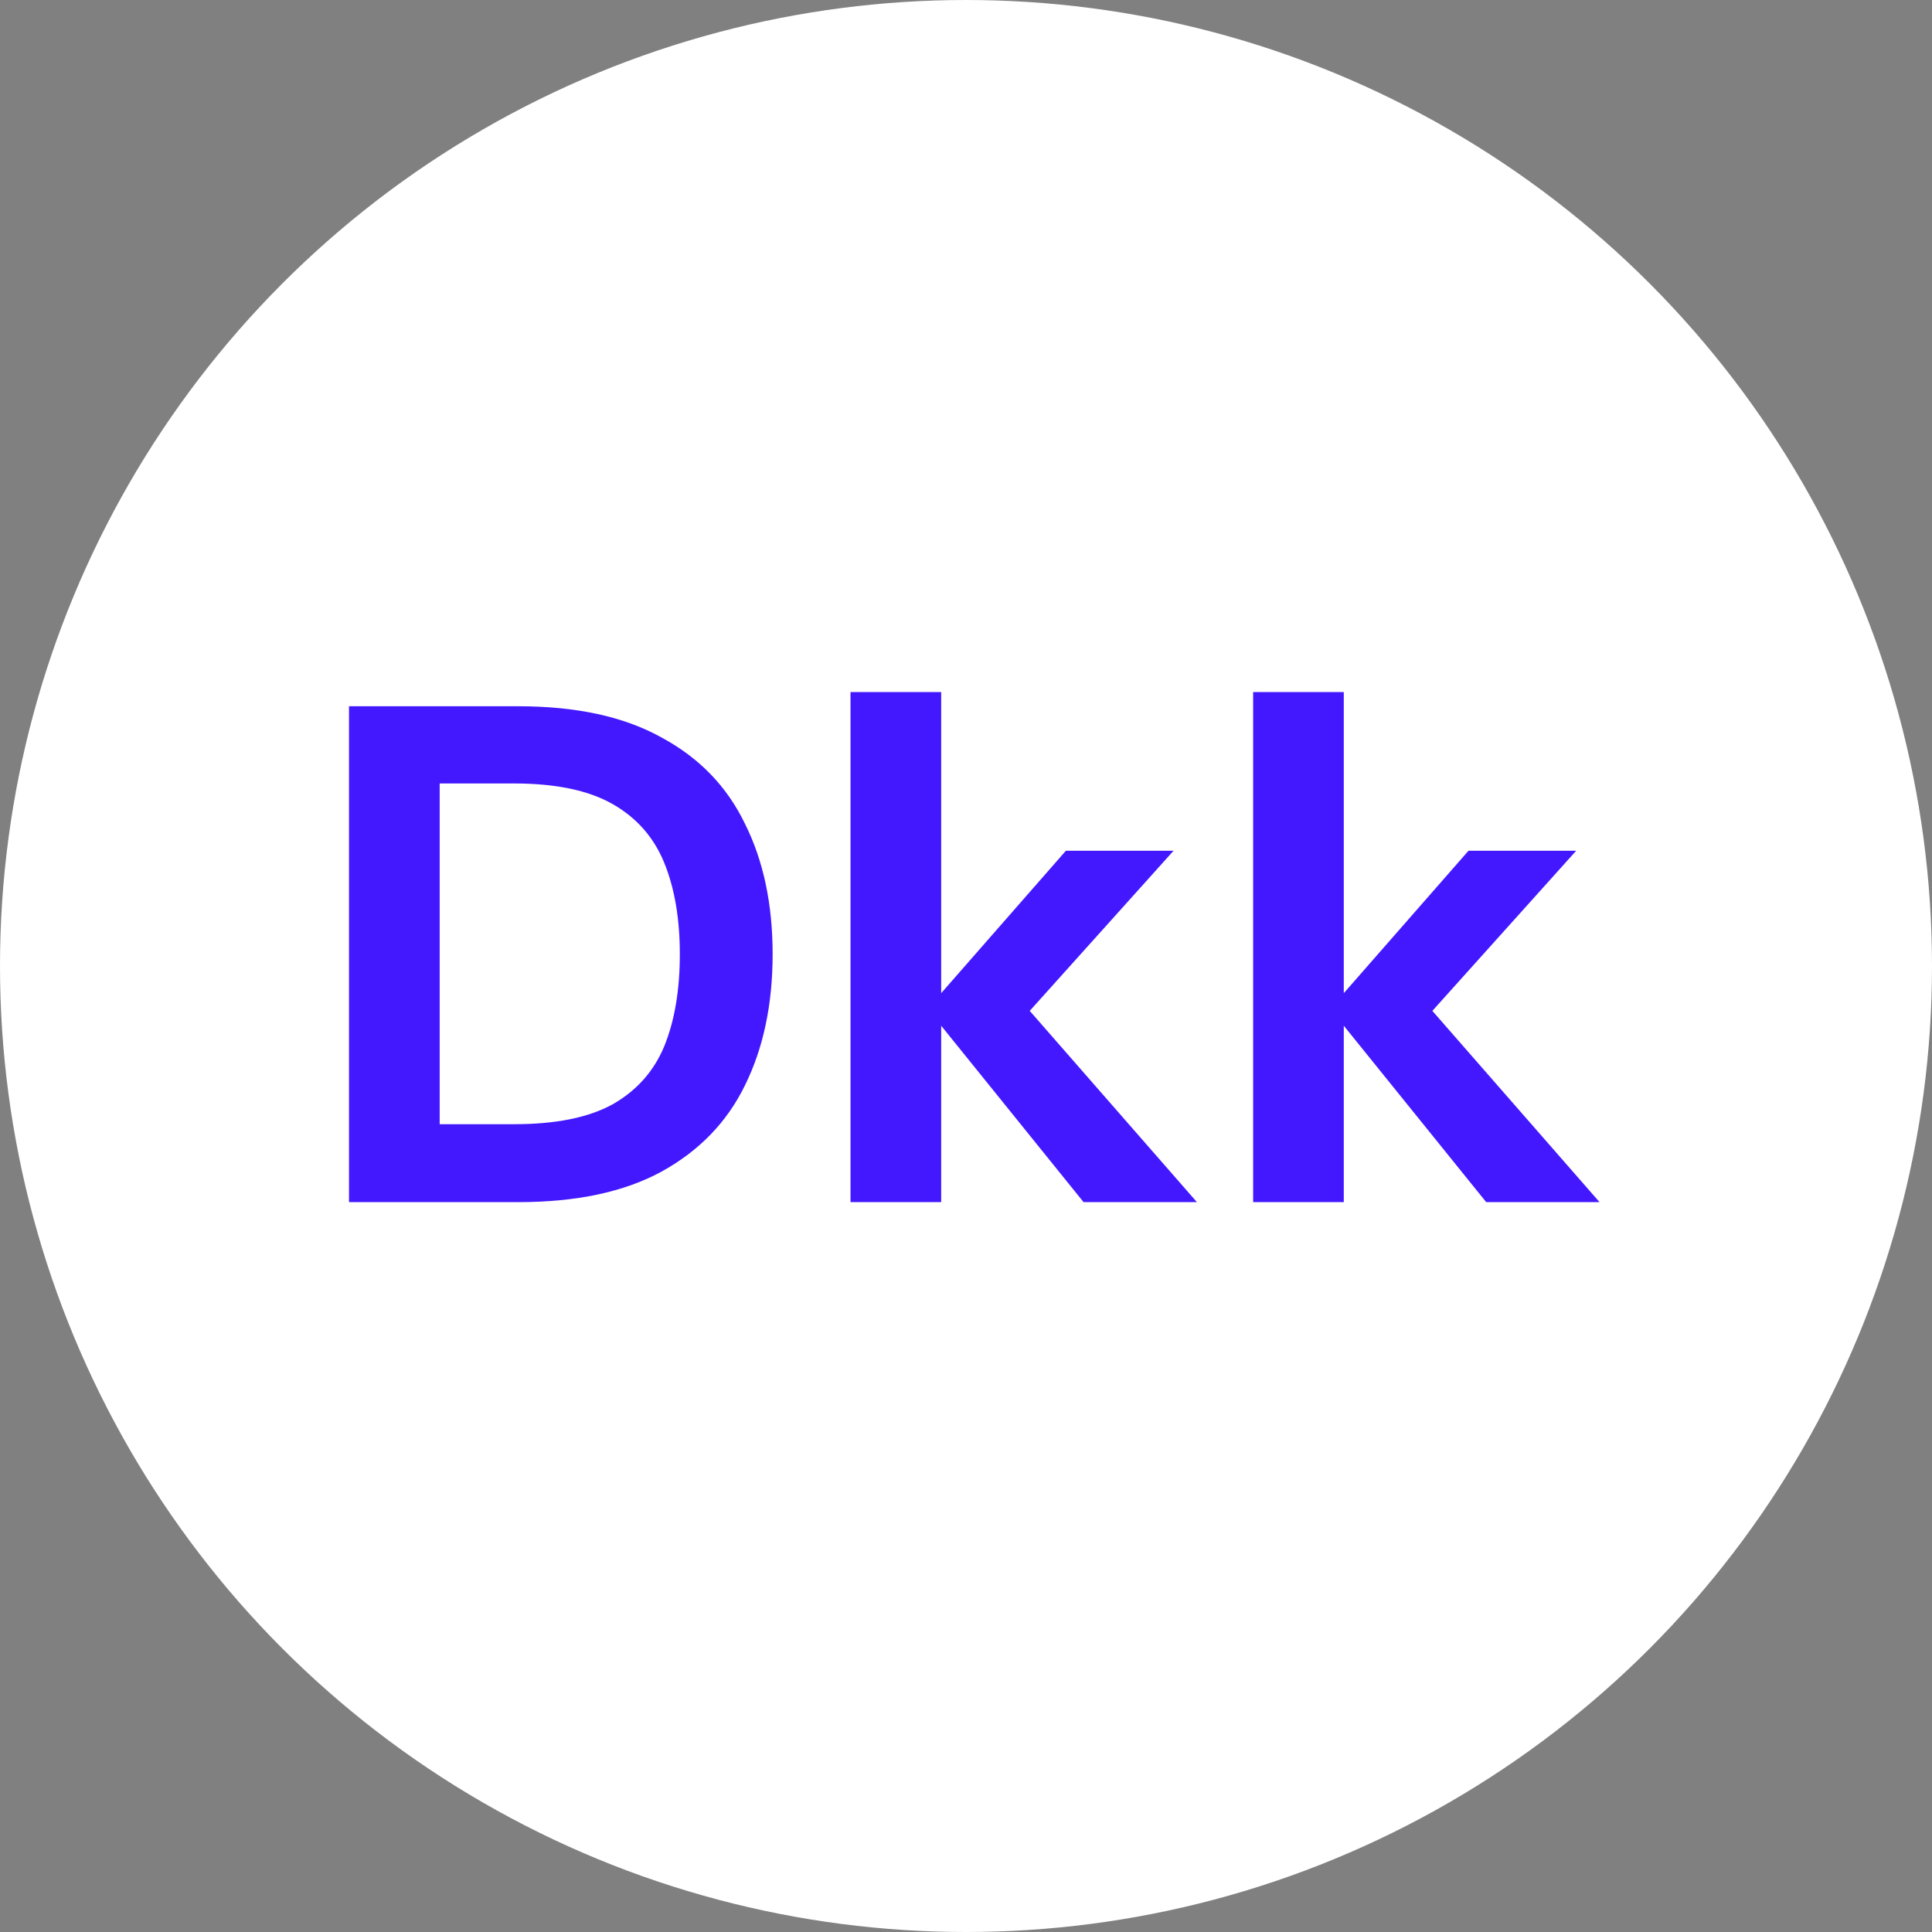
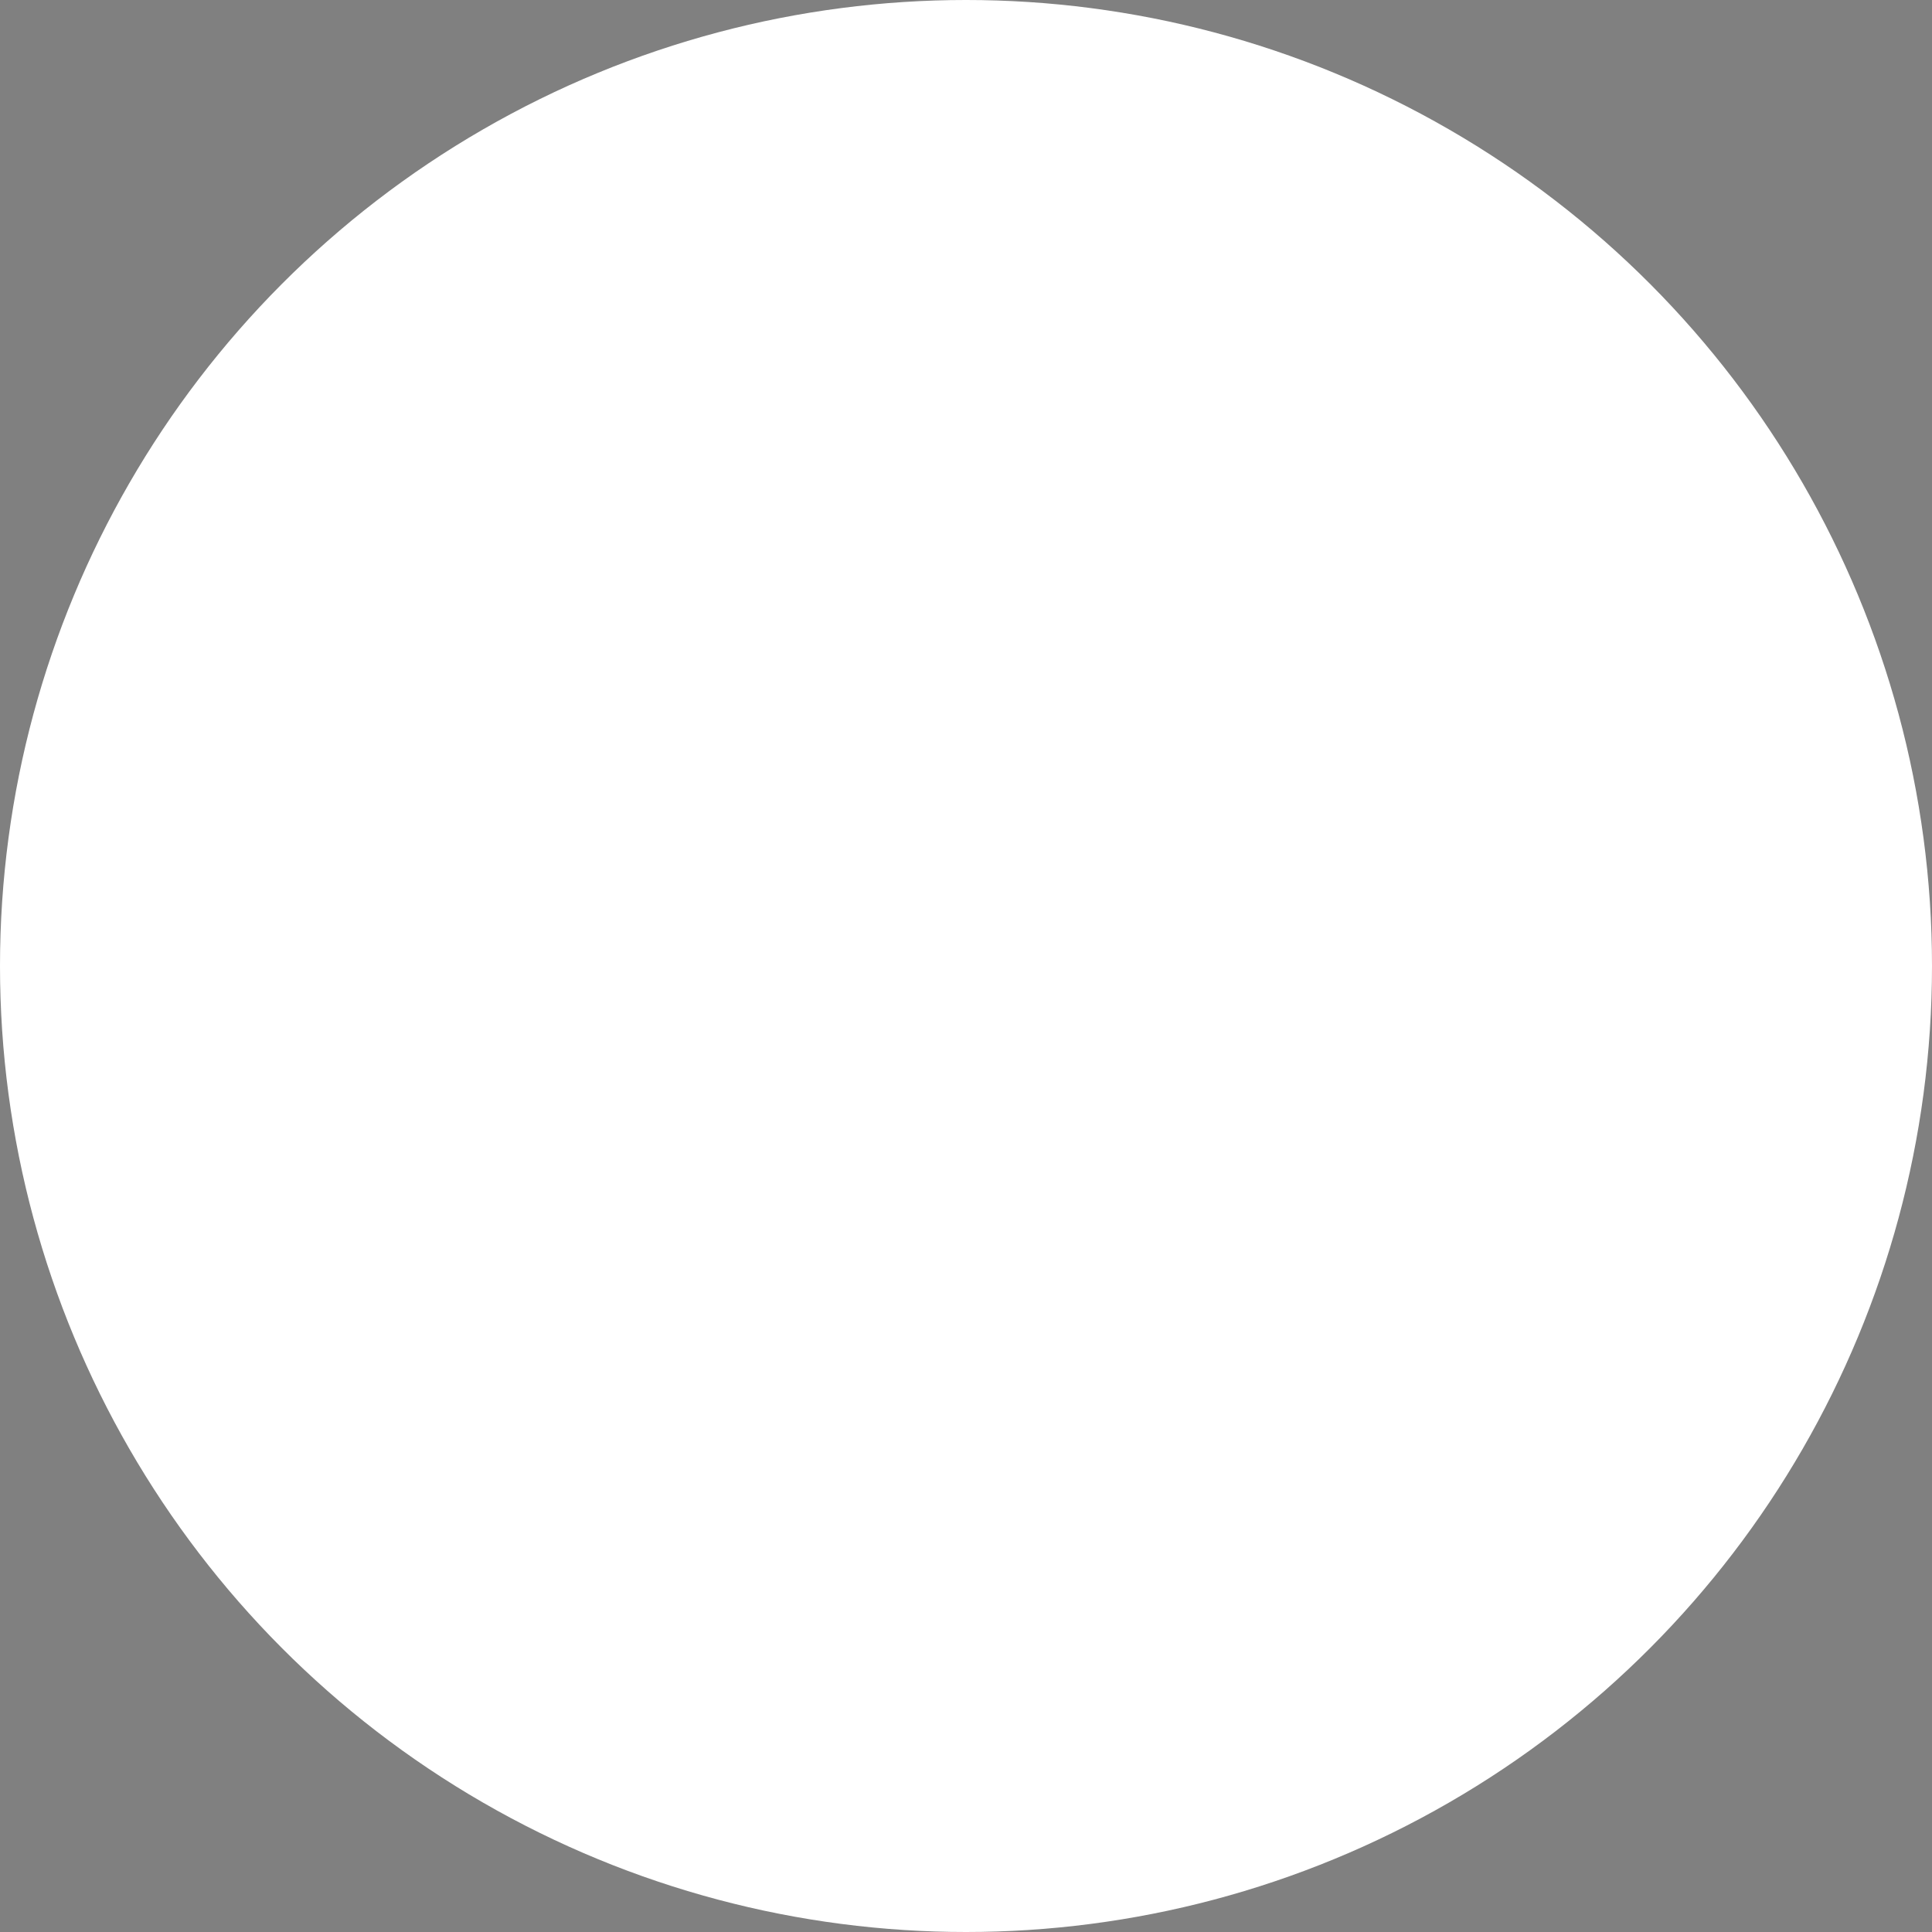
<svg xmlns="http://www.w3.org/2000/svg" width="90" height="90" viewBox="0 0 90 90" fill="none">
  <rect x="0" y="0" width="90" height="90" fill="#808080" stroke="none" />
  <circle cx="45" cy="45" r="45" fill="white" />
-   <path d="M16.258 56V32.9H24.145C26.851 32.9 29.073 33.384 30.811 34.352C32.571 35.298 33.869 36.64 34.705 38.378C35.563 40.094 35.992 42.118 35.992 44.45C35.992 46.782 35.563 48.817 34.705 50.555C33.869 52.271 32.571 53.613 30.811 54.581C29.073 55.527 26.851 56 24.145 56H16.258ZM20.482 52.37H23.947C25.883 52.37 27.412 52.062 28.534 51.446C29.656 50.808 30.459 49.906 30.943 48.74C31.427 47.552 31.669 46.122 31.669 44.45C31.669 42.8 31.427 41.381 30.943 40.193C30.459 39.005 29.656 38.092 28.534 37.454C27.412 36.816 25.883 36.497 23.947 36.497H20.482V52.37ZM39.62 56V32.24H43.844V46.265L49.652 39.632H54.668L47.969 47.09L55.757 56H50.477L43.844 47.783V56H39.62ZM58.376 56V32.24H62.599V46.265L68.407 39.632H73.424L66.725 47.09L74.513 56H69.233L62.599 47.783V56H58.376Z" fill="#4318FF" />
</svg>